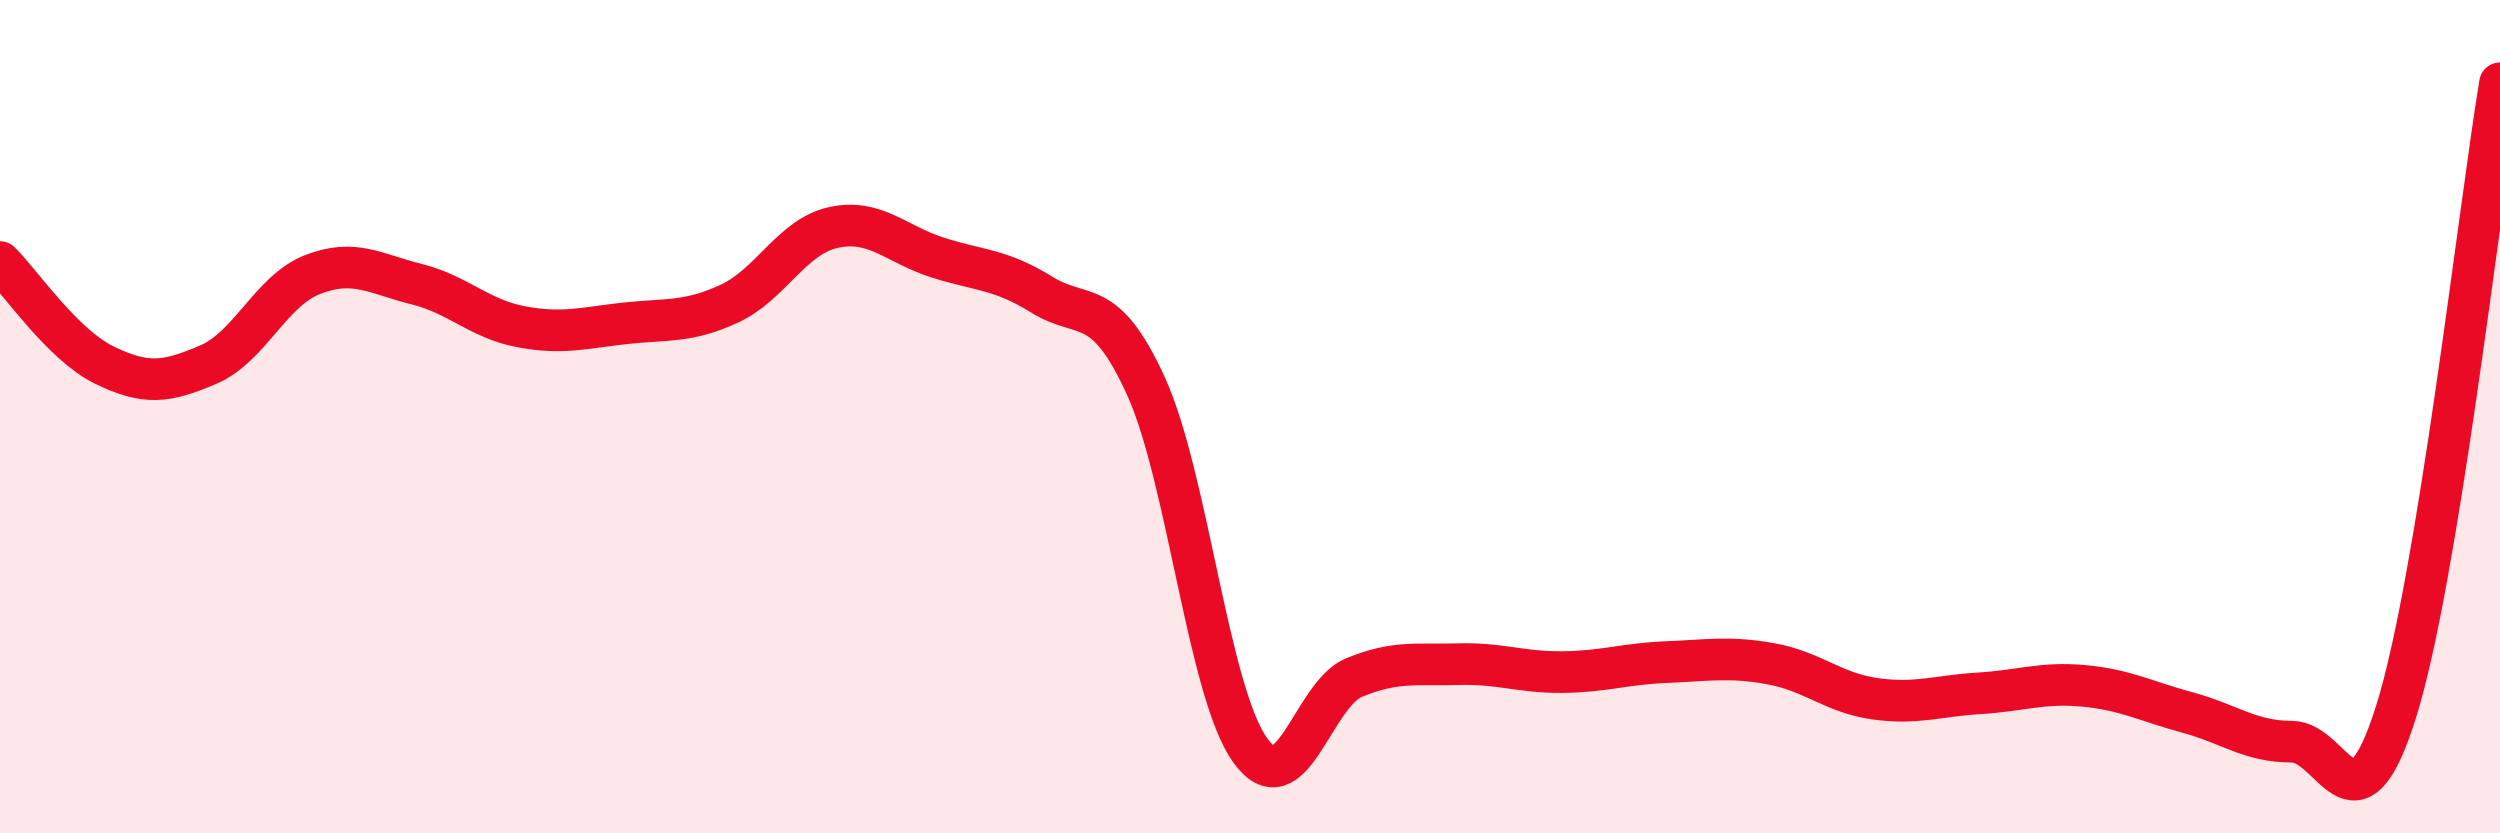
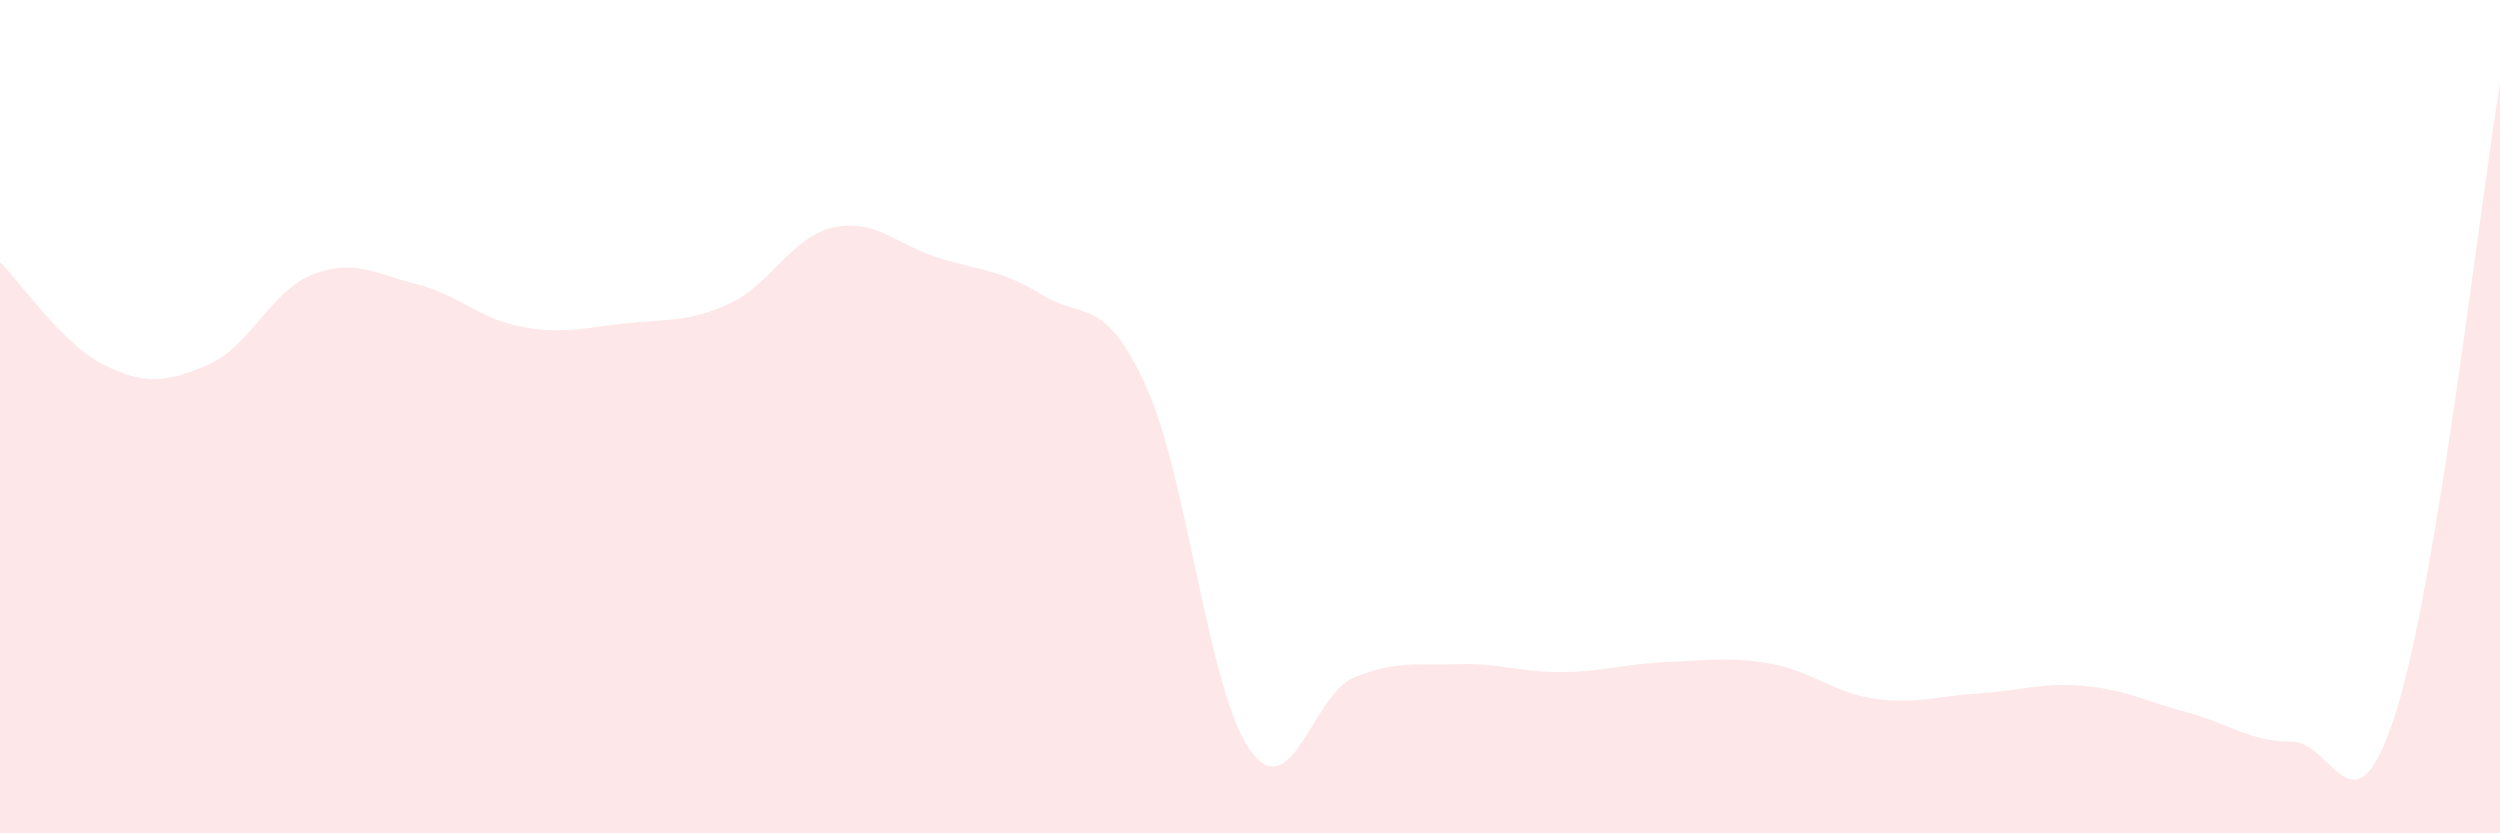
<svg xmlns="http://www.w3.org/2000/svg" width="60" height="20" viewBox="0 0 60 20">
  <path d="M 0,6.29 C 0.5,6.78 1.5,8.27 2.5,8.76 C 3.5,9.25 4,9.18 5,8.75 C 6,8.32 6.5,6.98 7.5,6.59 C 8.5,6.2 9,6.57 10,6.82 C 11,7.07 11.5,7.65 12.5,7.84 C 13.5,8.03 14,7.87 15,7.76 C 16,7.65 16.5,7.75 17.5,7.29 C 18.5,6.83 19,5.68 20,5.46 C 21,5.24 21.5,5.86 22.5,6.18 C 23.5,6.5 24,6.45 25,7.07 C 26,7.69 26.5,7.07 27.5,9.26 C 28.5,11.45 29,16.6 30,18 C 31,19.4 31.5,16.67 32.5,16.26 C 33.5,15.85 34,15.97 35,15.94 C 36,15.91 36.5,16.14 37.5,16.13 C 38.5,16.12 39,15.93 40,15.89 C 41,15.85 41.5,15.75 42.5,15.93 C 43.5,16.11 44,16.63 45,16.77 C 46,16.91 46.5,16.7 47.5,16.64 C 48.5,16.58 49,16.37 50,16.46 C 51,16.55 51.5,16.83 52.5,17.1 C 53.5,17.37 54,17.8 55,17.8 C 56,17.8 56.5,20.26 57.5,17.1 C 58.5,13.94 59.5,5.02 60,2L60 20L0 20Z" fill="#EB0A25" opacity="0.1" stroke-linecap="round" stroke-linejoin="round" />
-   <path d="M 0,6.29 C 0.5,6.78 1.5,8.27 2.5,8.76 C 3.5,9.25 4,9.18 5,8.75 C 6,8.32 6.5,6.98 7.5,6.59 C 8.5,6.2 9,6.57 10,6.82 C 11,7.07 11.5,7.65 12.5,7.84 C 13.5,8.03 14,7.87 15,7.76 C 16,7.65 16.5,7.75 17.5,7.29 C 18.5,6.83 19,5.68 20,5.46 C 21,5.24 21.5,5.86 22.5,6.18 C 23.5,6.5 24,6.45 25,7.07 C 26,7.69 26.5,7.07 27.5,9.26 C 28.5,11.45 29,16.6 30,18 C 31,19.4 31.5,16.67 32.5,16.26 C 33.5,15.85 34,15.97 35,15.94 C 36,15.91 36.5,16.14 37.5,16.13 C 38.5,16.12 39,15.93 40,15.89 C 41,15.85 41.5,15.75 42.5,15.93 C 43.5,16.11 44,16.63 45,16.77 C 46,16.91 46.5,16.7 47.5,16.64 C 48.5,16.58 49,16.37 50,16.46 C 51,16.55 51.5,16.83 52.5,17.1 C 53.5,17.37 54,17.8 55,17.8 C 56,17.8 56.5,20.26 57.5,17.1 C 58.5,13.94 59.5,5.02 60,2" stroke="#EB0A25" stroke-width="1" fill="none" stroke-linecap="round" stroke-linejoin="round" />
</svg>